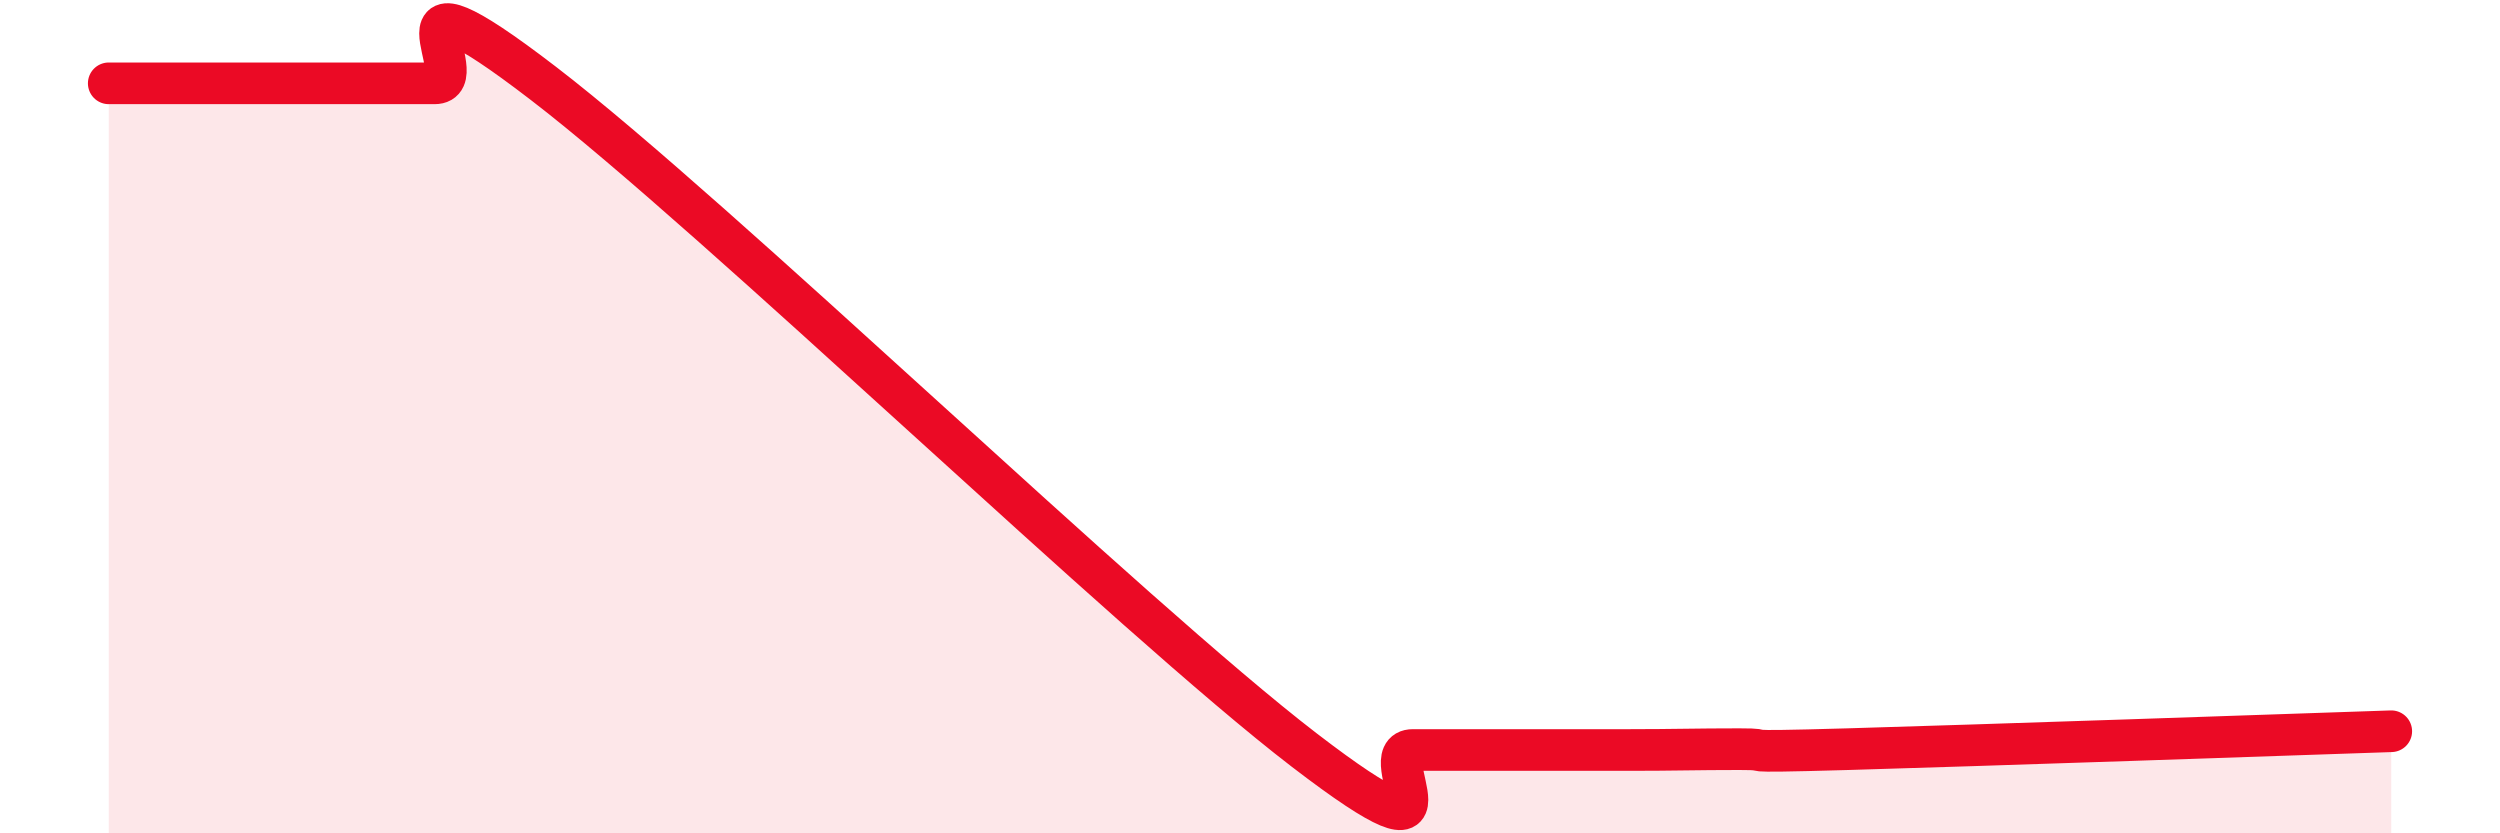
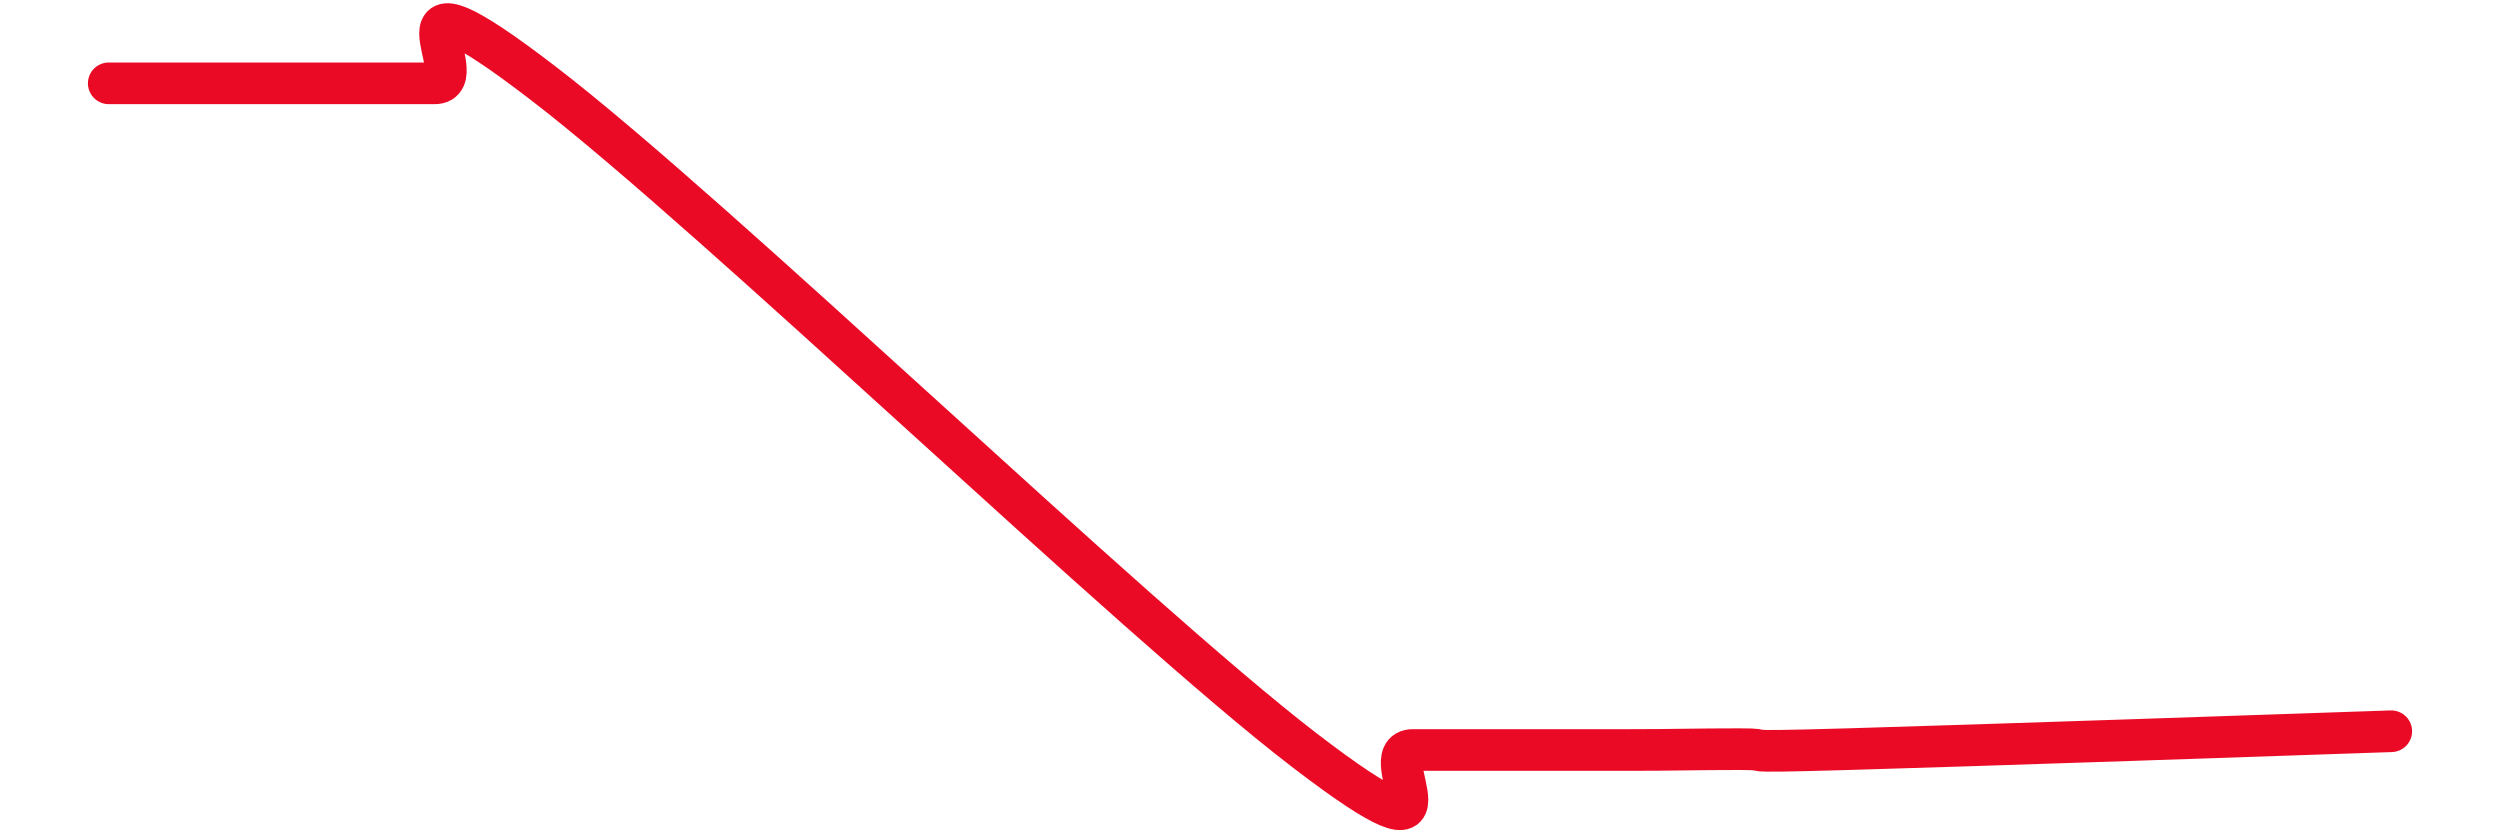
<svg xmlns="http://www.w3.org/2000/svg" width="60" height="20" viewBox="0 0 60 20">
-   <path d="M 2.61,2 C 3.13,2 4.18,2 5.22,2 C 6.26,2 6.79,2 7.83,2 C 8.87,2 9.39,2 10.43,2 C 11.47,2 8.87,-1.2 13.04,2 C 17.21,5.2 27.13,14.8 31.3,18 C 35.47,21.2 32.87,18 33.91,18 C 34.95,18 35.48,18 36.52,18 C 37.56,18 38.09,18 39.13,18 C 40.17,18 40.7,17.98 41.74,17.98 C 42.78,17.98 41.22,18.07 44.35,17.98 C 47.48,17.89 54.78,17.64 57.39,17.55L57.39 20L2.61 20Z" fill="#EB0A25" opacity="0.1" stroke-linecap="round" stroke-linejoin="round" />
  <path d="M 2.61,2 C 3.13,2 4.18,2 5.22,2 C 6.26,2 6.79,2 7.83,2 C 8.87,2 9.39,2 10.43,2 C 11.47,2 8.87,-1.2 13.04,2 C 17.21,5.2 27.13,14.8 31.3,18 C 35.47,21.2 32.87,18 33.91,18 C 34.95,18 35.48,18 36.52,18 C 37.56,18 38.09,18 39.13,18 C 40.17,18 40.7,17.98 41.74,17.98 C 42.78,17.98 41.22,18.07 44.35,17.98 C 47.48,17.89 54.78,17.64 57.39,17.55" stroke="#EB0A25" stroke-width="1" fill="none" stroke-linecap="round" stroke-linejoin="round" />
</svg>